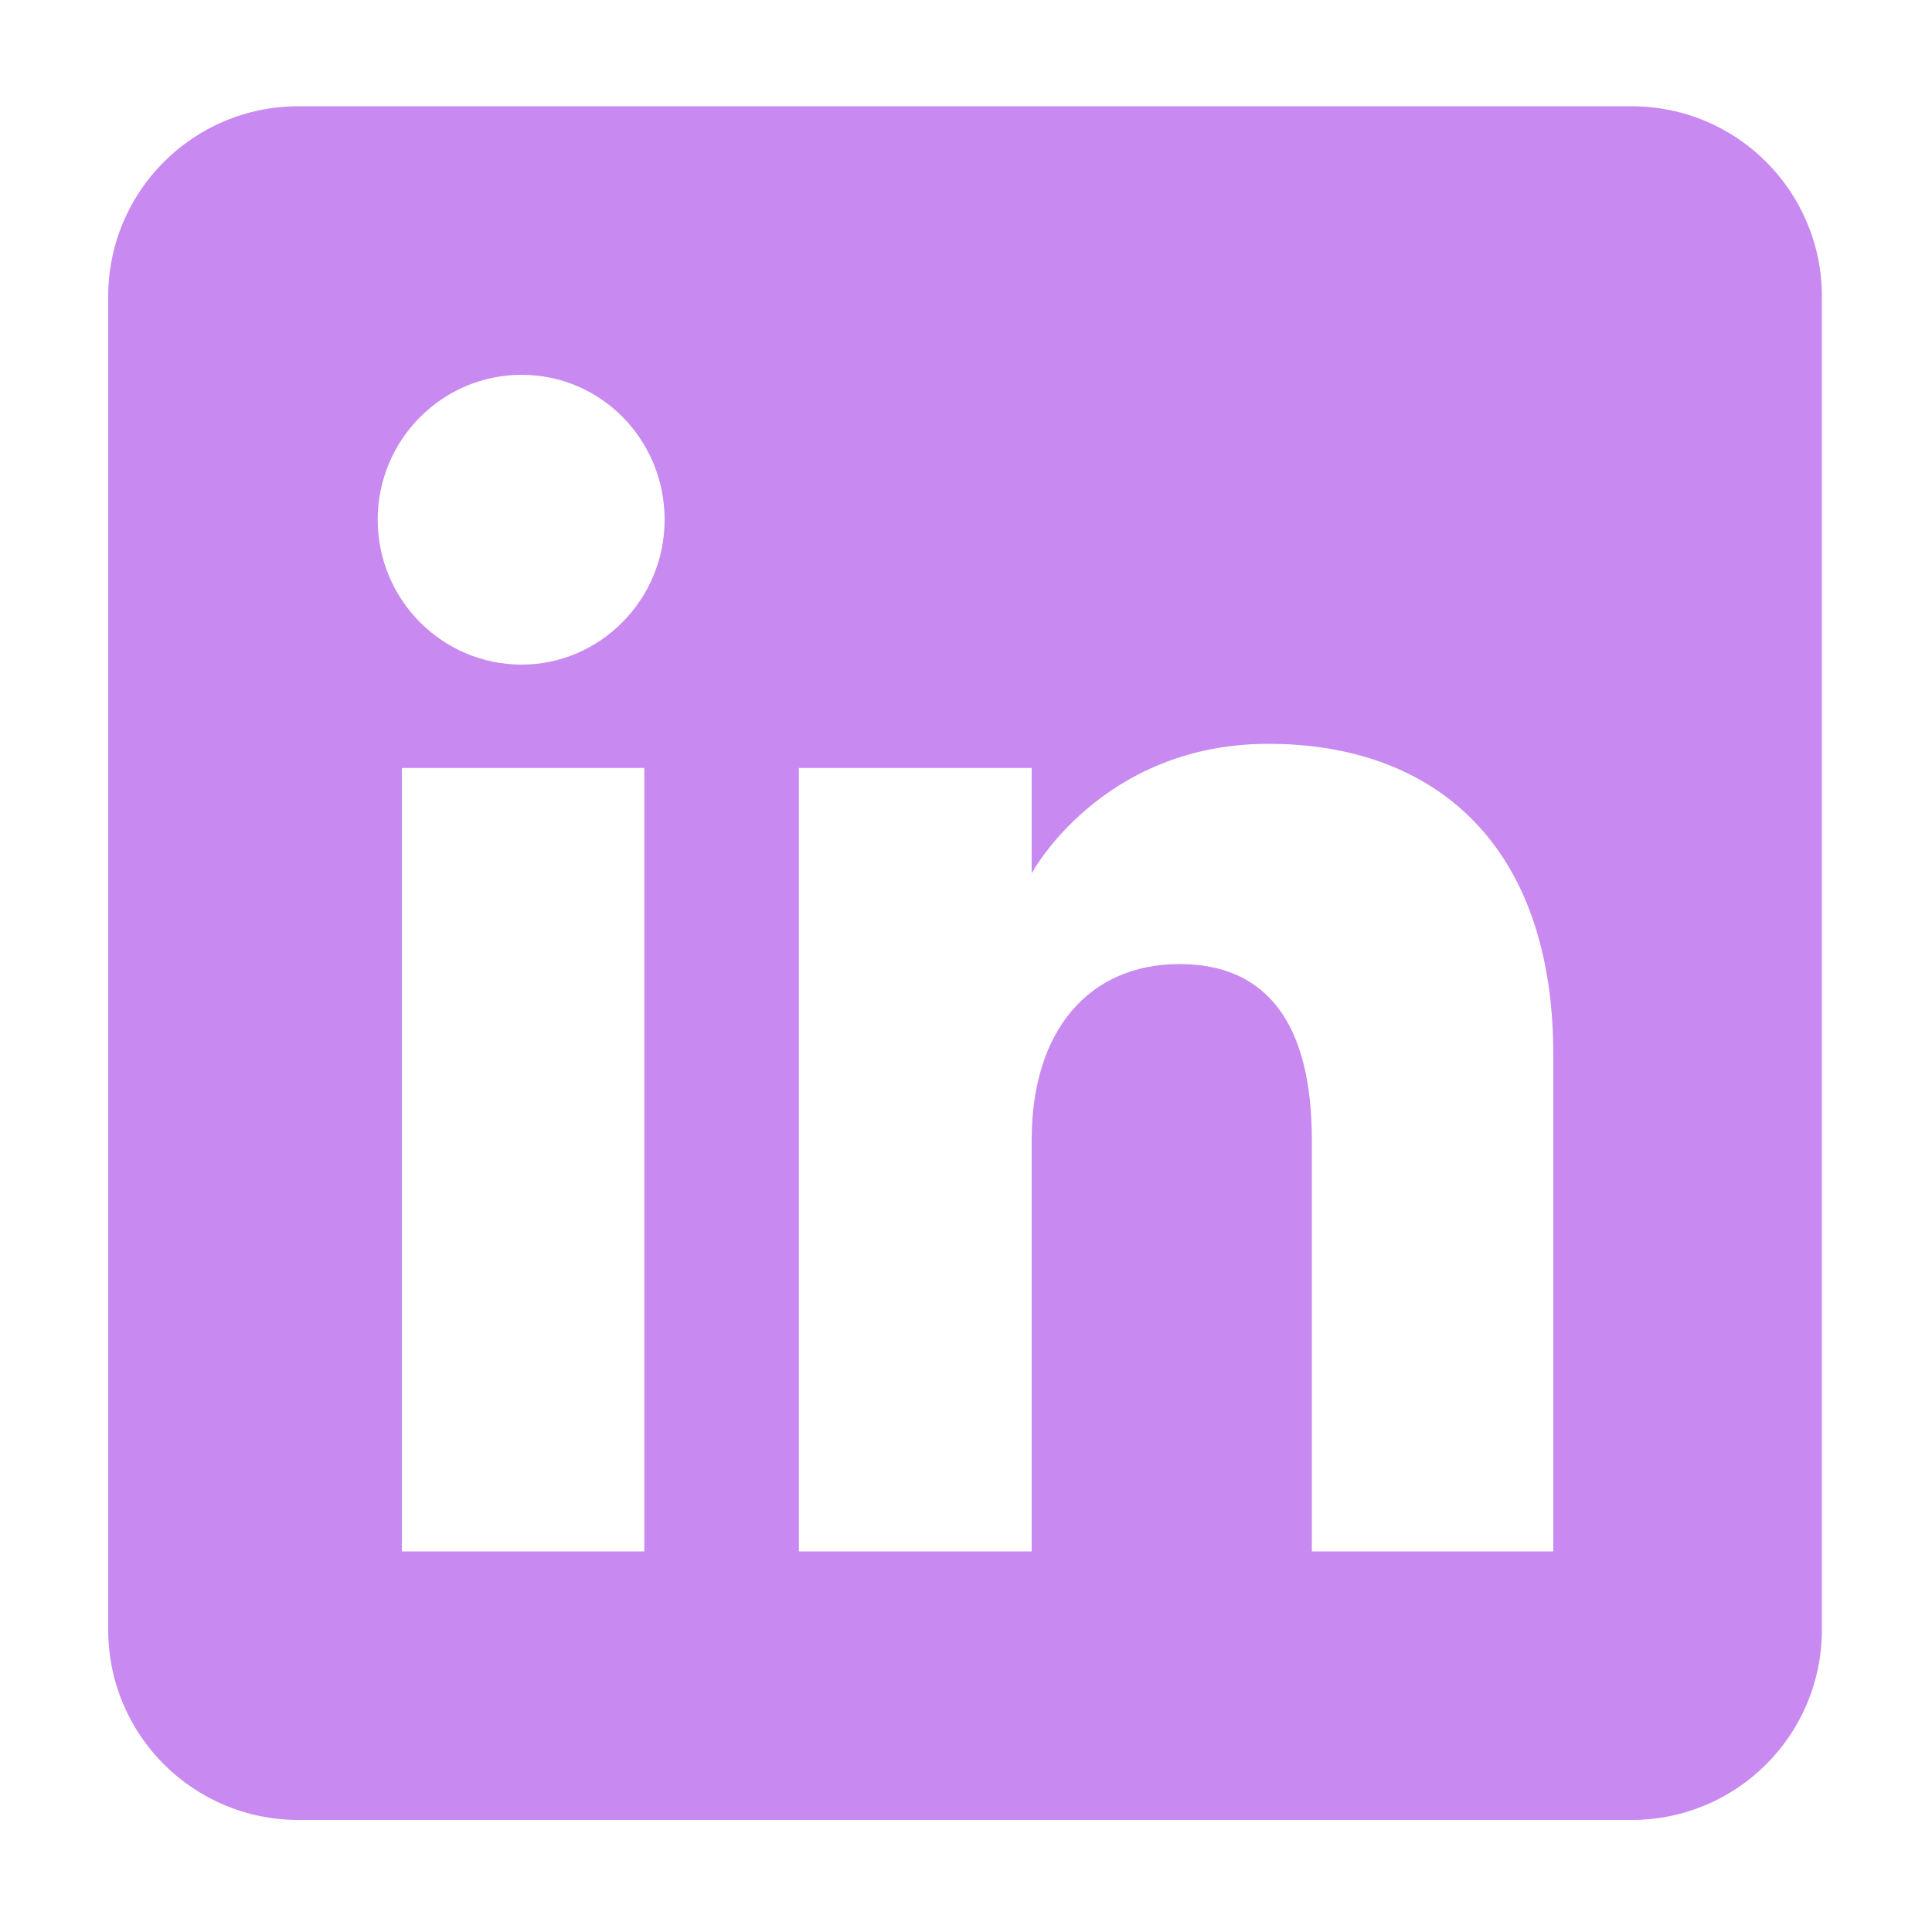
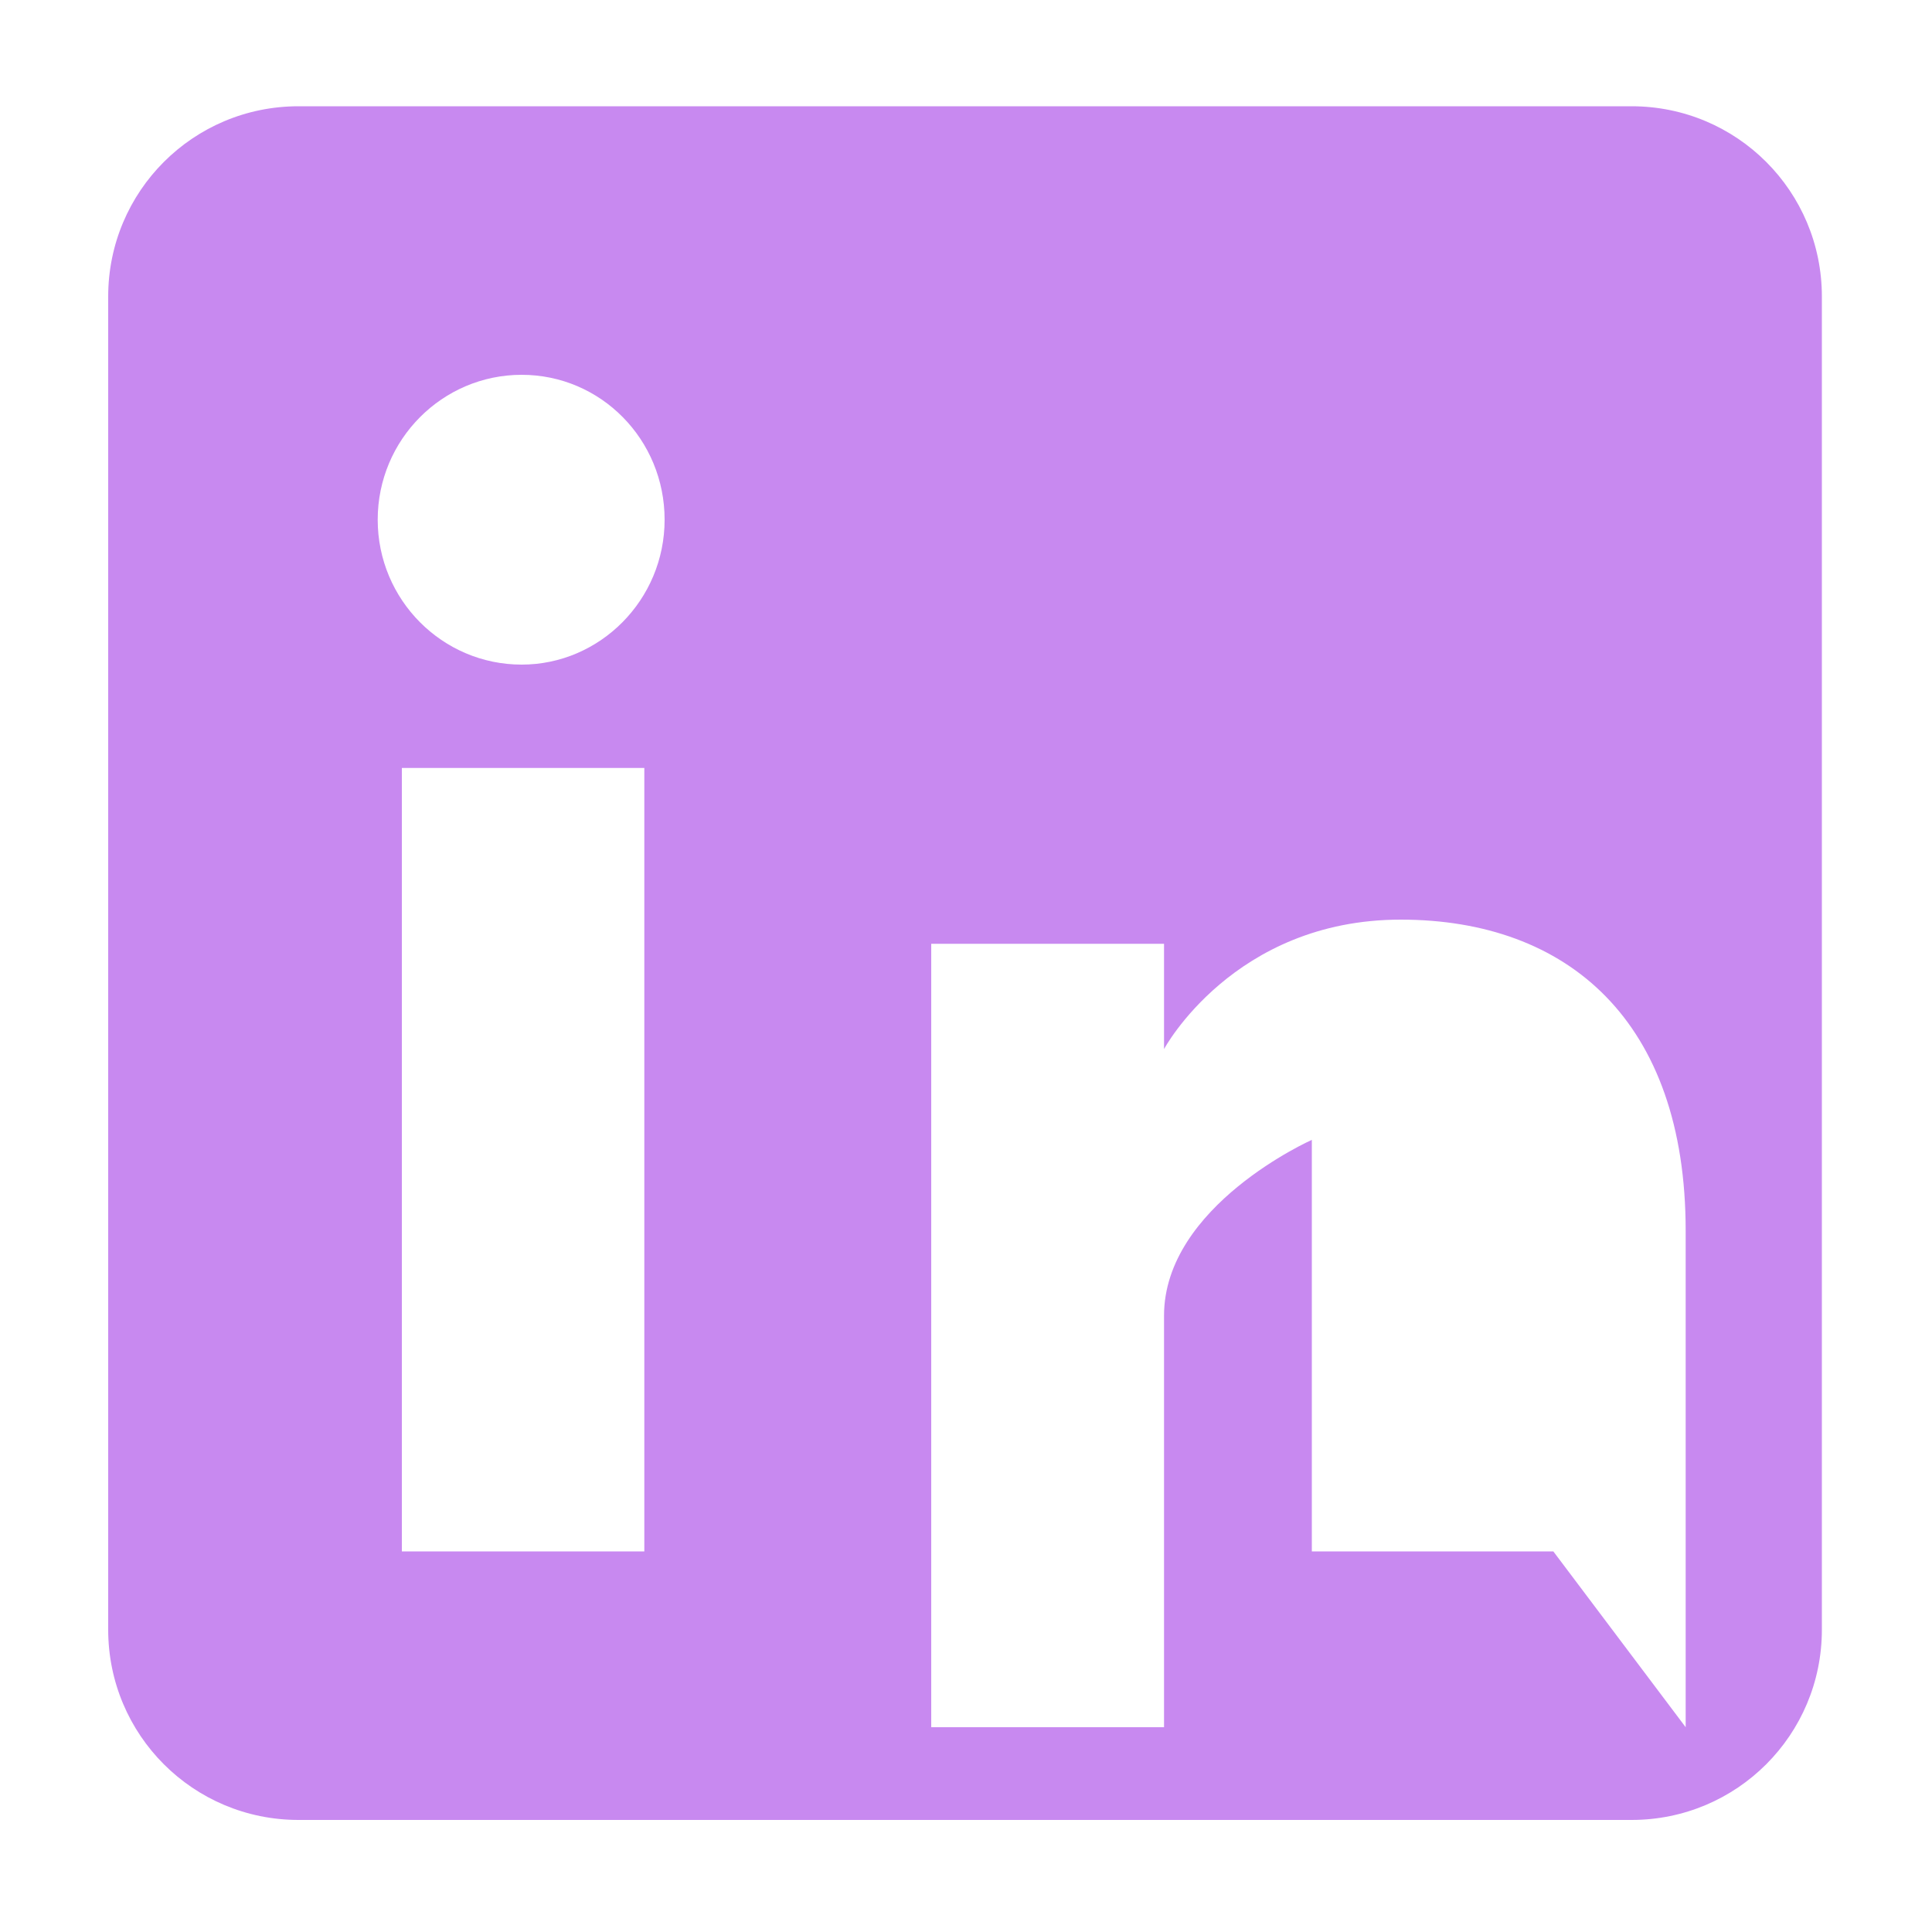
<svg xmlns="http://www.w3.org/2000/svg" id="Layer_1" version="1.1" viewBox="0 0 200 200">
  <defs>
    <style>
      .st0 {
        fill: #c889f0;
      }
    </style>
  </defs>
-   <path class="st0" d="M169,11H30.9c-10.9,0-19.7,8.8-19.7,19.7v138c0,10.9,8.8,19.7,19.7,19.7h138c10.9,0,19.7-8.8,19.7-19.7V30.7c0-10.9-8.8-19.7-19.7-19.7h.1ZM66.7,160.6h-25.1v-81.1h25.1v81.1ZM54,68.8c-8.2,0-14.9-6.7-14.9-15s6.7-15,14.9-15,14.8,6.7,14.8,15-6.7,15-14.8,15ZM160.8,160.6h-25v-42.6c0-11.7-4.4-18.2-13.7-18.2s-15.3,6.8-15.3,18.2v42.6h-24.1v-81.1h24.1v10.9s7.2-13.4,24.5-13.4,29.5,10.5,29.5,32.2v51.4Z" />
+   <path class="st0" d="M169,11H30.9c-10.9,0-19.7,8.8-19.7,19.7v138c0,10.9,8.8,19.7,19.7,19.7h138c10.9,0,19.7-8.8,19.7-19.7V30.7c0-10.9-8.8-19.7-19.7-19.7h.1ZM66.7,160.6h-25.1v-81.1h25.1v81.1ZM54,68.8c-8.2,0-14.9-6.7-14.9-15s6.7-15,14.9-15,14.8,6.7,14.8,15-6.7,15-14.8,15ZM160.8,160.6h-25v-42.6s-15.3,6.8-15.3,18.2v42.6h-24.1v-81.1h24.1v10.9s7.2-13.4,24.5-13.4,29.5,10.5,29.5,32.2v51.4Z" />
</svg>